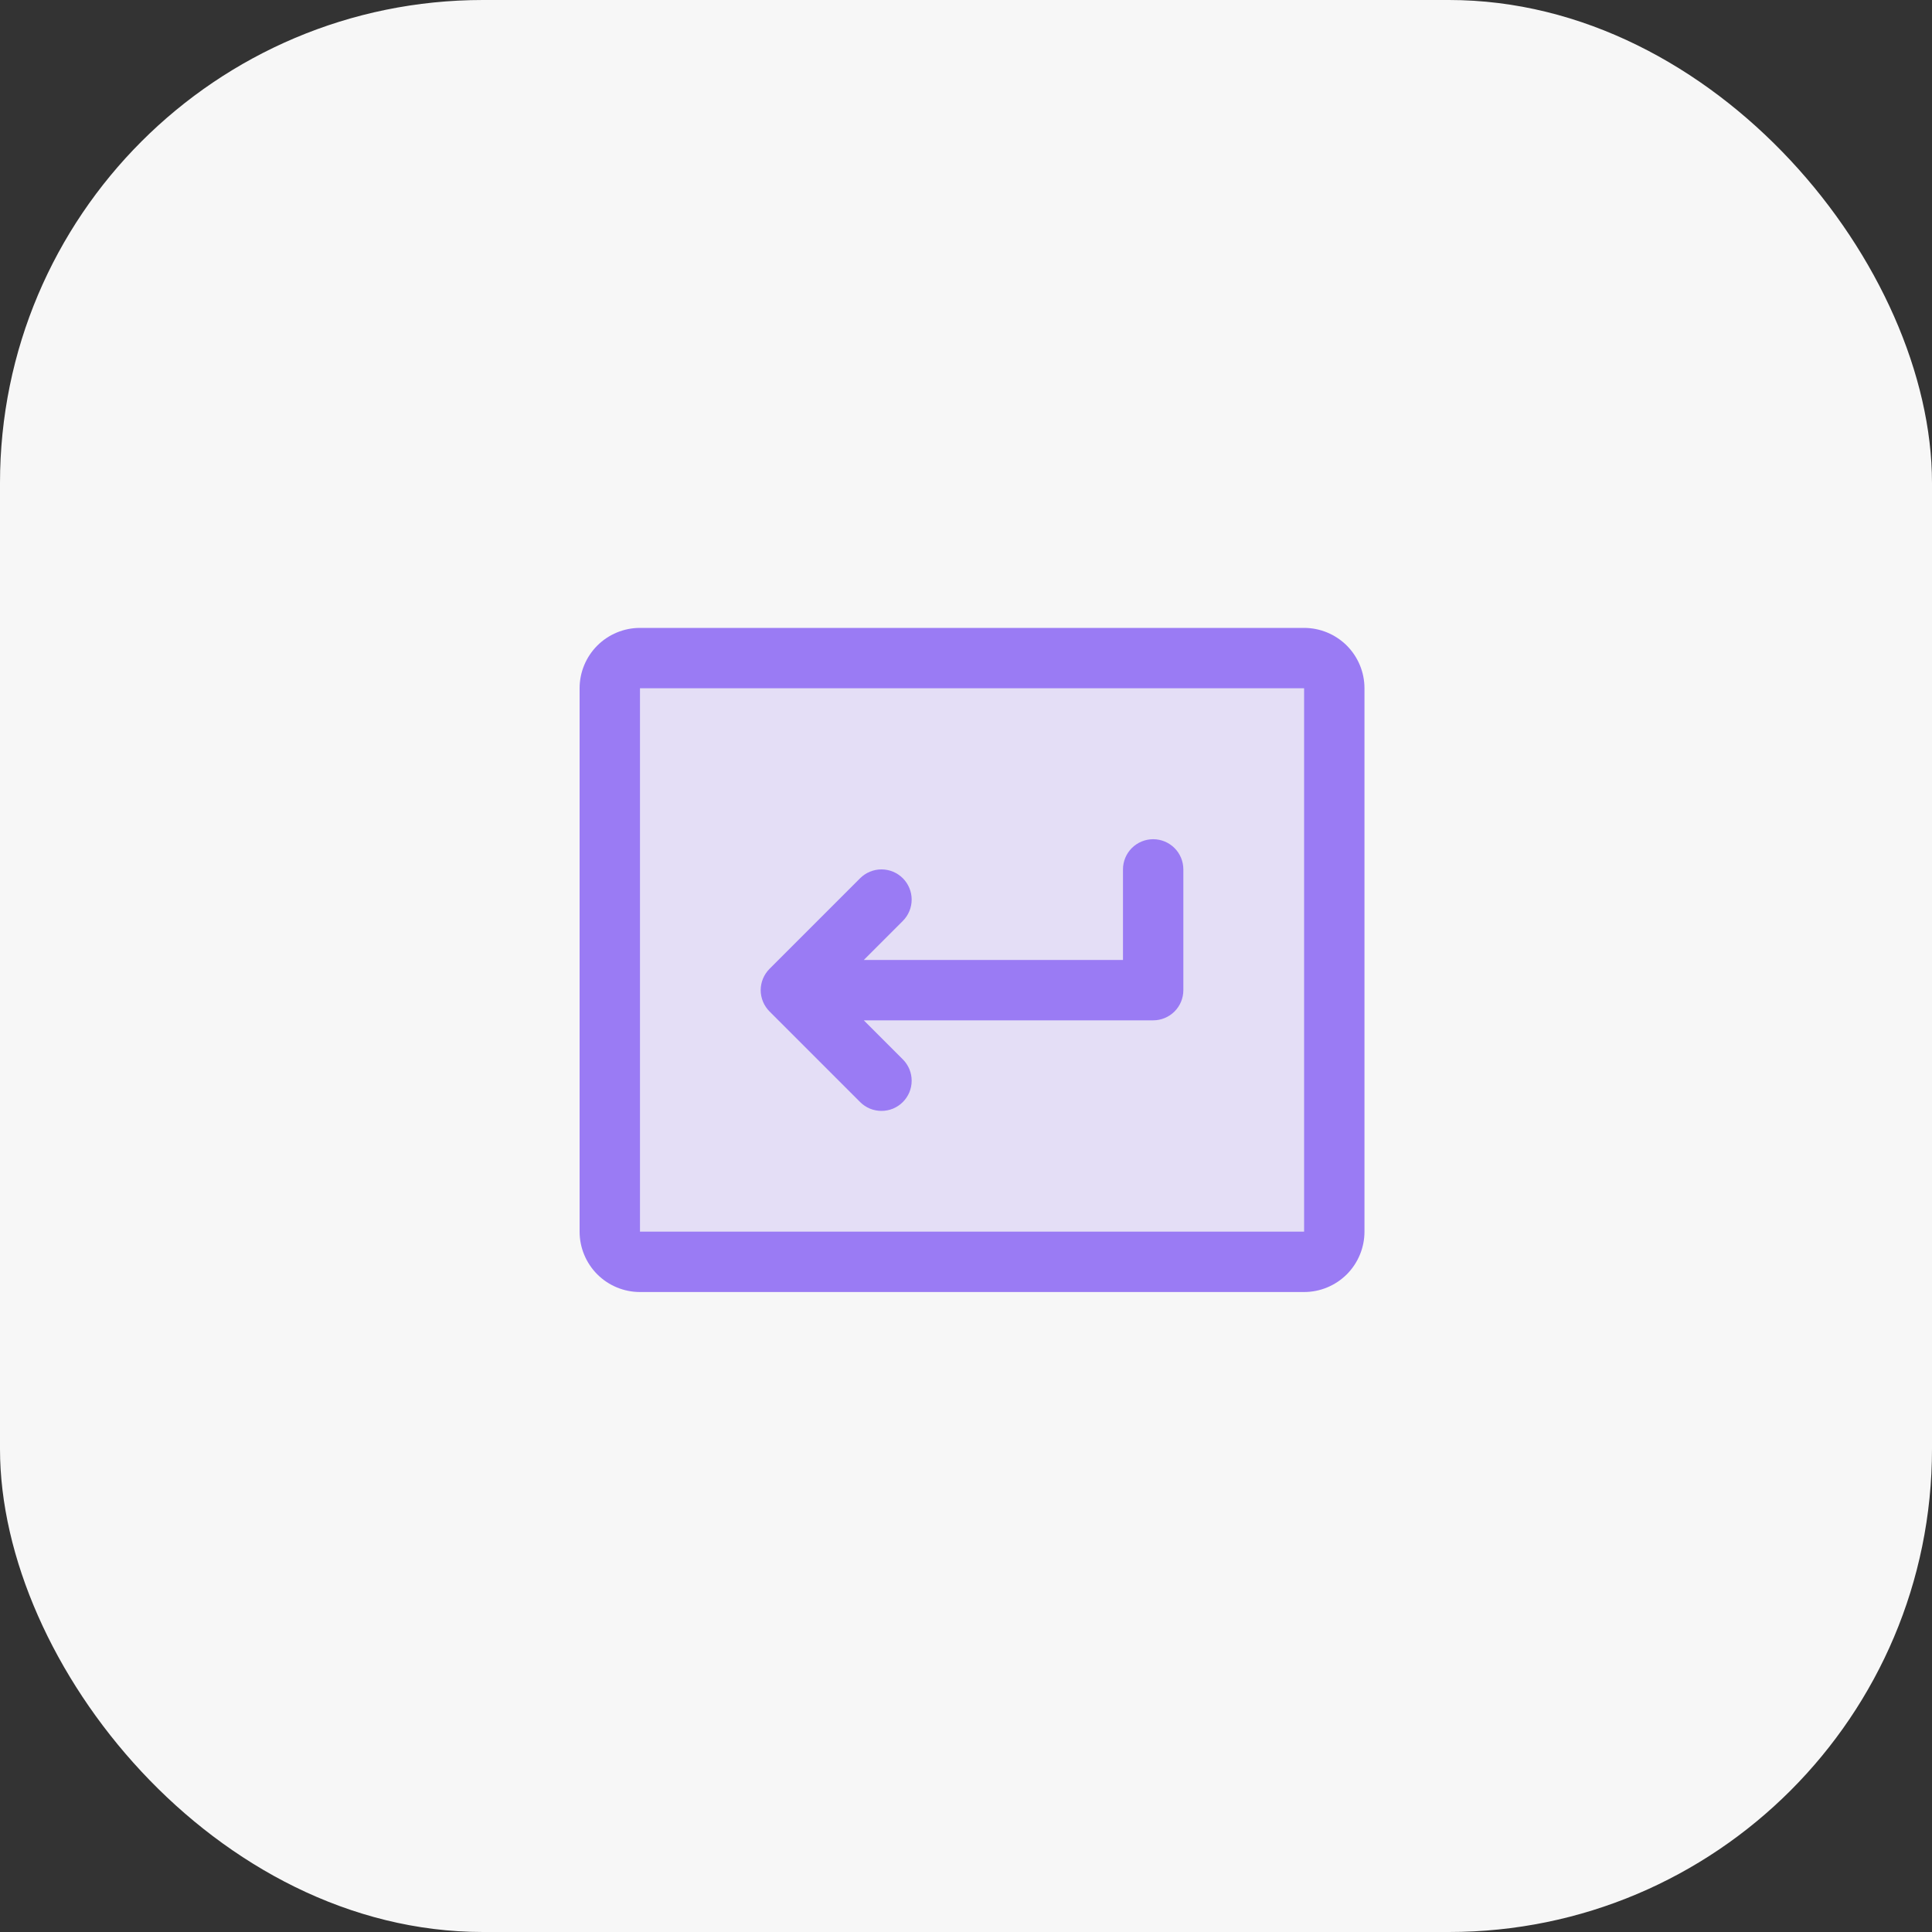
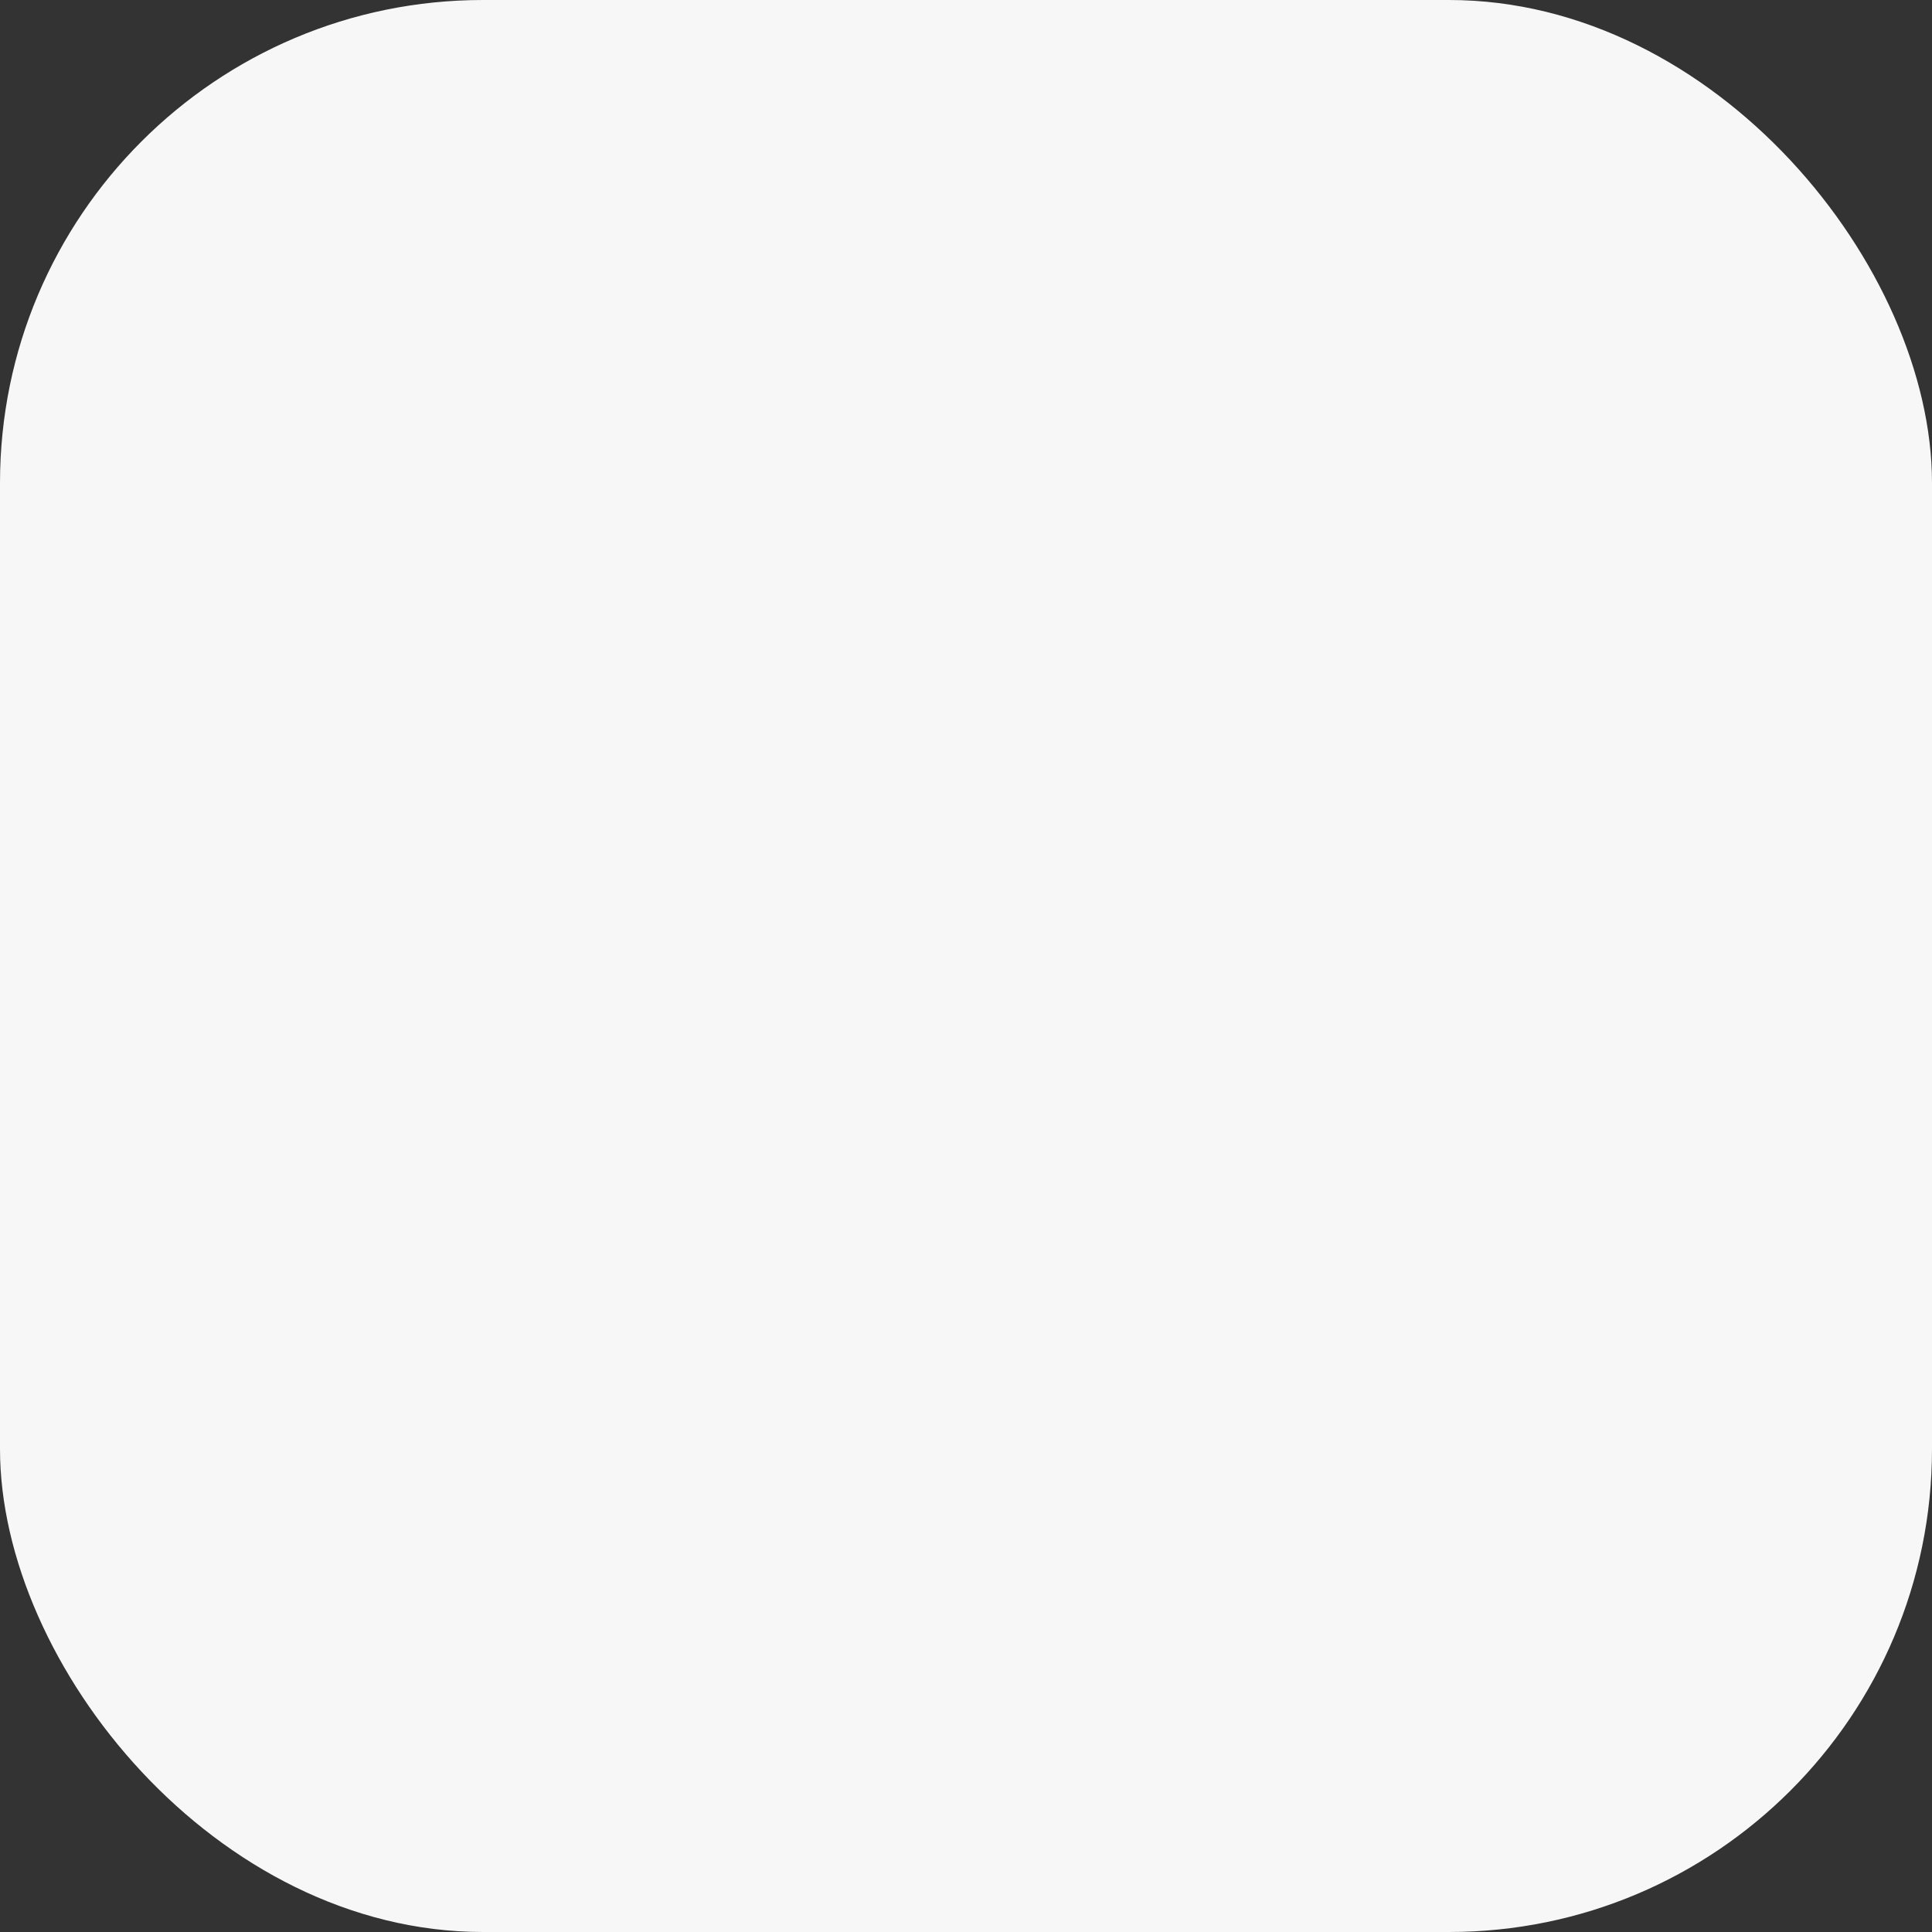
<svg xmlns="http://www.w3.org/2000/svg" width="40" height="40" viewBox="0 0 40 40" fill="none">
  <rect x="0" y="0" width="40" height="40" fill="#333333" stroke="none" />
  <rect width="40" height="40" rx="10" fill="#F7F7F7" />
-   <path opacity="0.2" d="M28 14.625V25.875C28 26.041 27.934 26.2 27.817 26.317C27.7 26.434 27.541 26.5 27.375 26.5H13.625C13.459 26.5 13.3 26.434 13.183 26.317C13.066 26.2 13 26.041 13 25.875V14.625C13 14.459 13.066 14.3 13.183 14.183C13.3 14.066 13.459 14 13.625 14H27.375C27.541 14 27.7 14.066 27.817 14.183C27.934 14.3 28 14.459 28 14.625Z" fill="#9A7BF4" />
-   <path d="M24.5 18V20.5C24.5 20.666 24.434 20.825 24.317 20.942C24.2 21.059 24.041 21.125 23.875 21.125H17.884L18.692 21.933C18.75 21.991 18.796 22.06 18.828 22.136C18.859 22.212 18.875 22.293 18.875 22.375C18.875 22.457 18.859 22.538 18.828 22.614C18.796 22.69 18.75 22.759 18.692 22.817C18.634 22.875 18.565 22.921 18.489 22.953C18.413 22.984 18.332 23 18.25 23C18.168 23 18.087 22.984 18.011 22.953C17.935 22.921 17.866 22.875 17.808 22.817L15.933 20.942C15.875 20.884 15.829 20.815 15.797 20.739C15.766 20.663 15.749 20.582 15.749 20.5C15.749 20.418 15.766 20.337 15.797 20.261C15.829 20.185 15.875 20.116 15.933 20.058L17.808 18.183C17.925 18.066 18.084 18 18.25 18C18.416 18 18.575 18.066 18.692 18.183C18.809 18.3 18.875 18.459 18.875 18.625C18.875 18.791 18.809 18.95 18.692 19.067L17.884 19.875H23.25V18C23.25 17.834 23.316 17.675 23.433 17.558C23.55 17.441 23.709 17.375 23.875 17.375C24.041 17.375 24.2 17.441 24.317 17.558C24.434 17.675 24.5 17.834 24.5 18ZM28.25 14.25V25.5C28.25 25.831 28.118 26.149 27.884 26.384C27.649 26.618 27.331 26.75 27 26.75H13.25C12.918 26.75 12.601 26.618 12.366 26.384C12.132 26.149 12 25.831 12 25.5V14.25C12 13.918 12.132 13.601 12.366 13.366C12.601 13.132 12.918 13 13.25 13H27C27.331 13 27.649 13.132 27.884 13.366C28.118 13.601 28.25 13.918 28.25 14.25ZM27 25.5V14.25H13.25V25.5H27Z" fill="#9A7BF4" />
</svg>